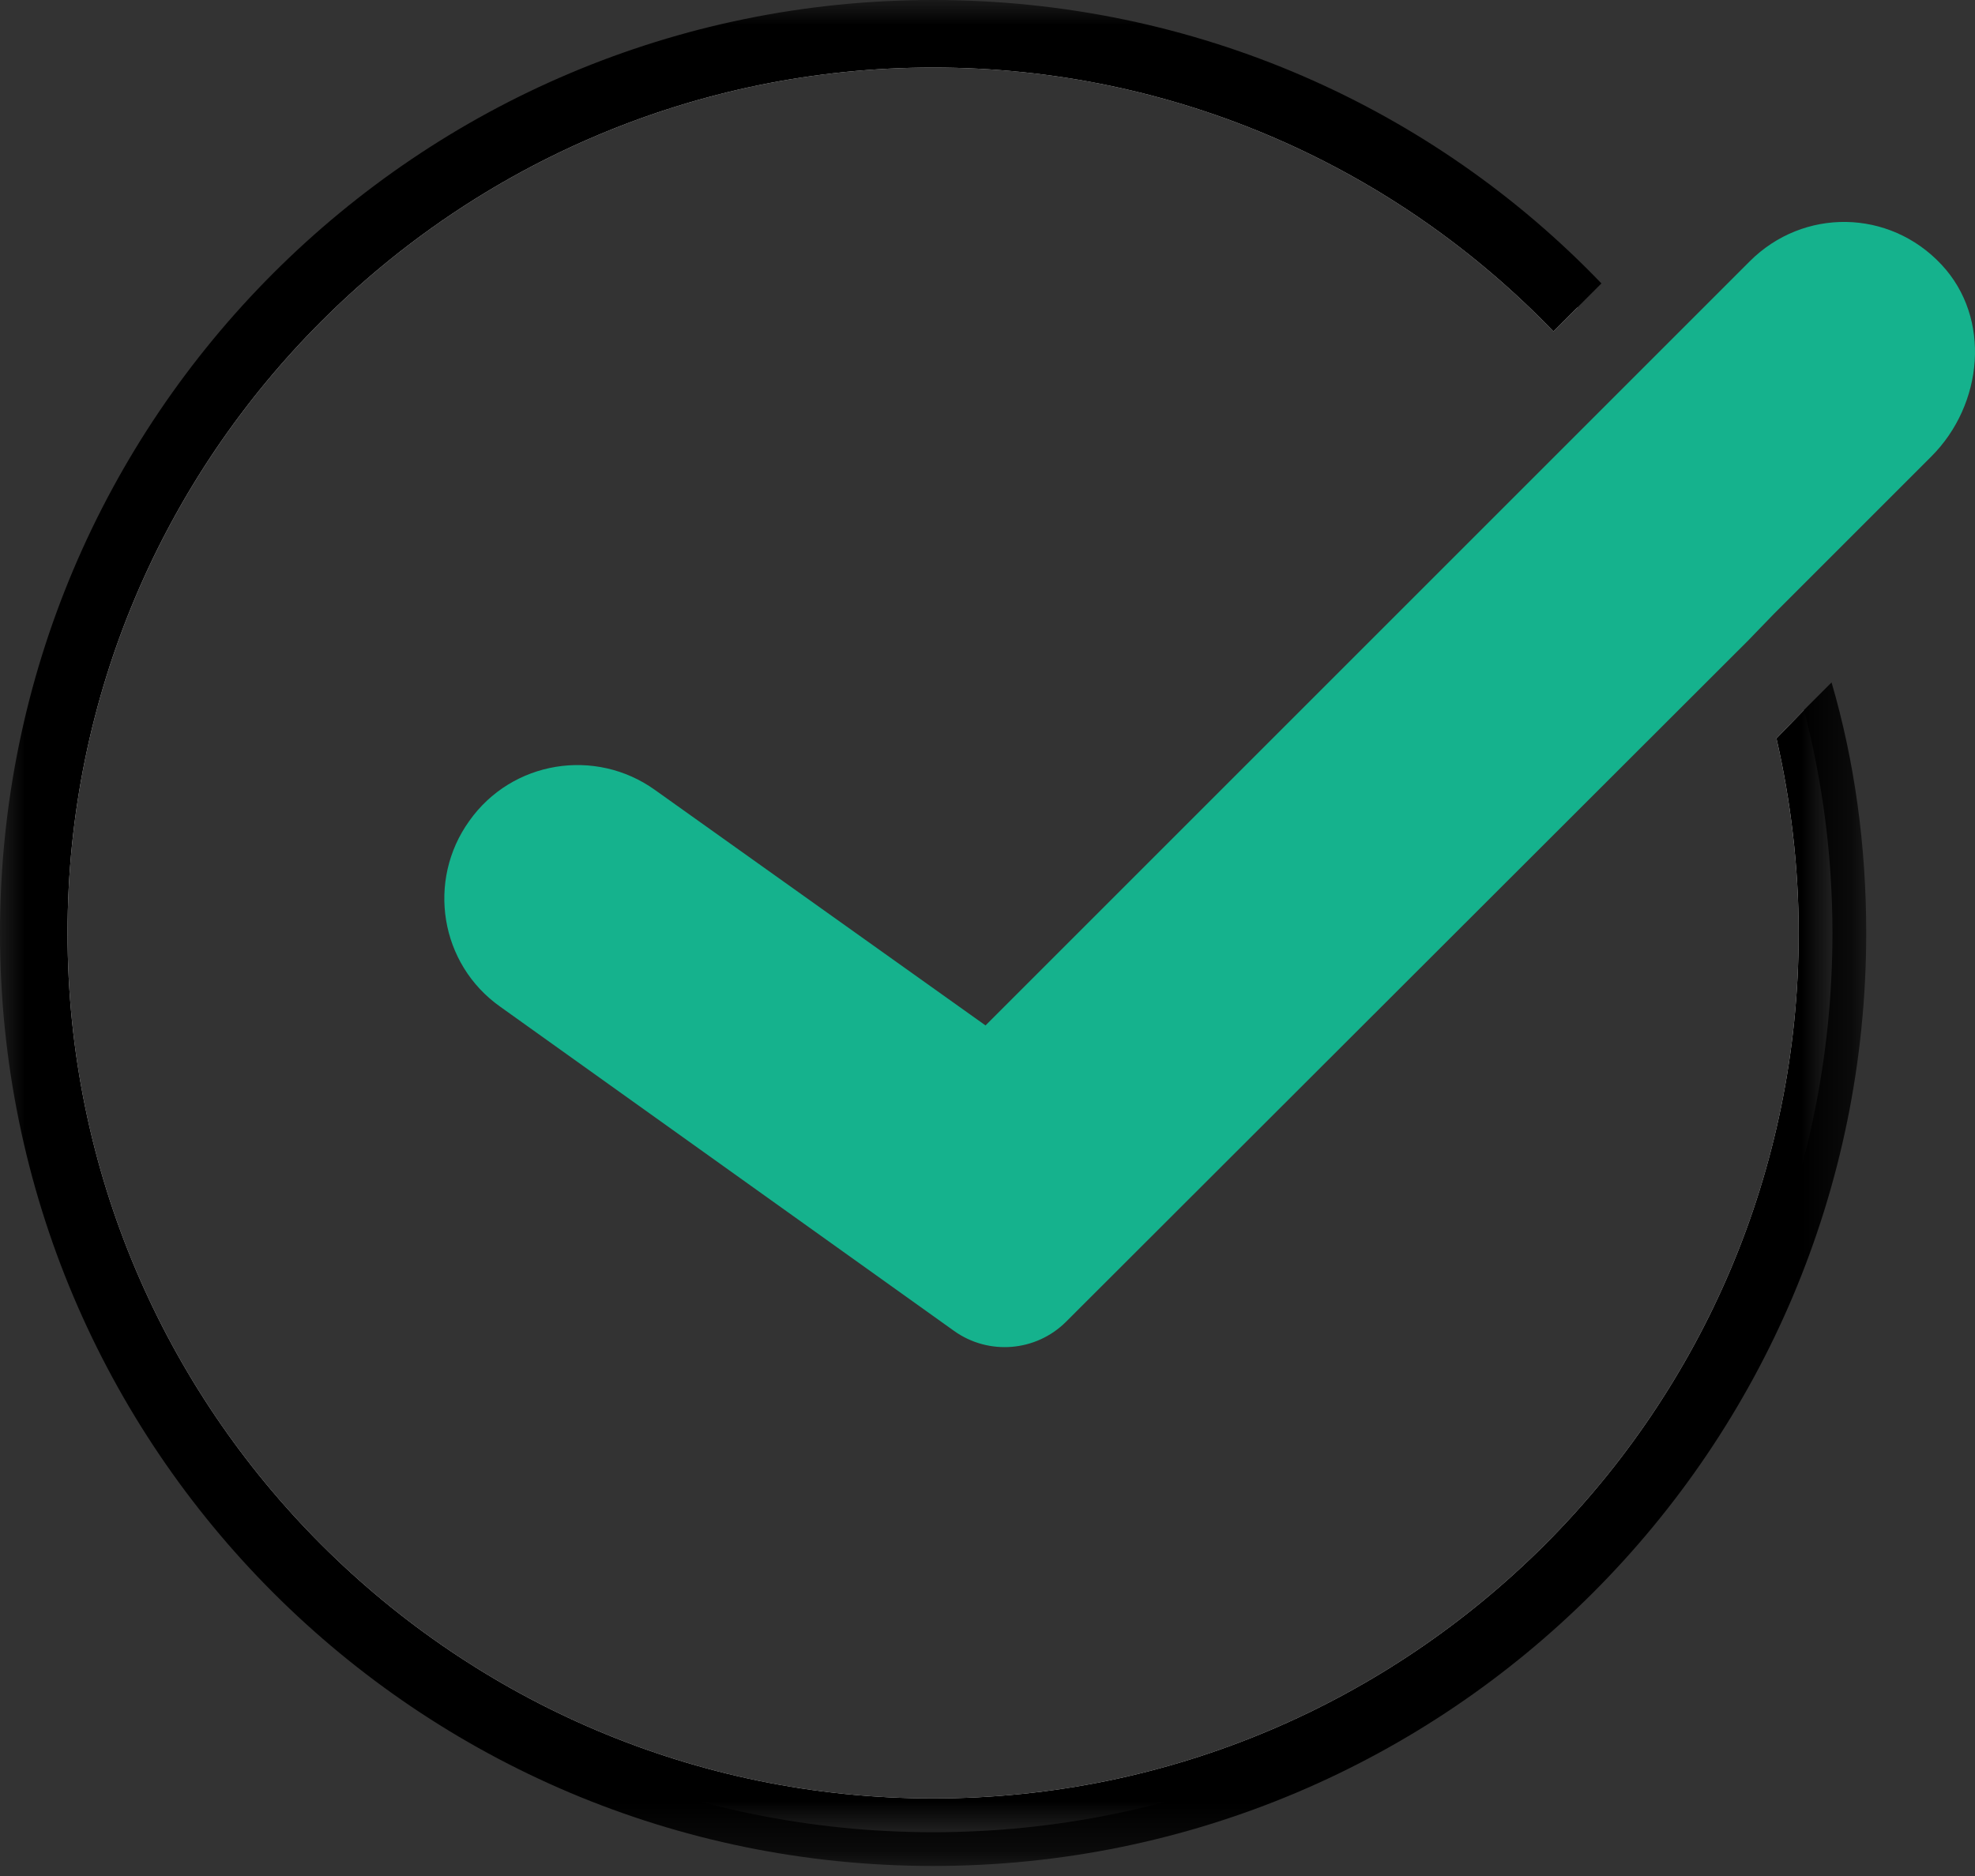
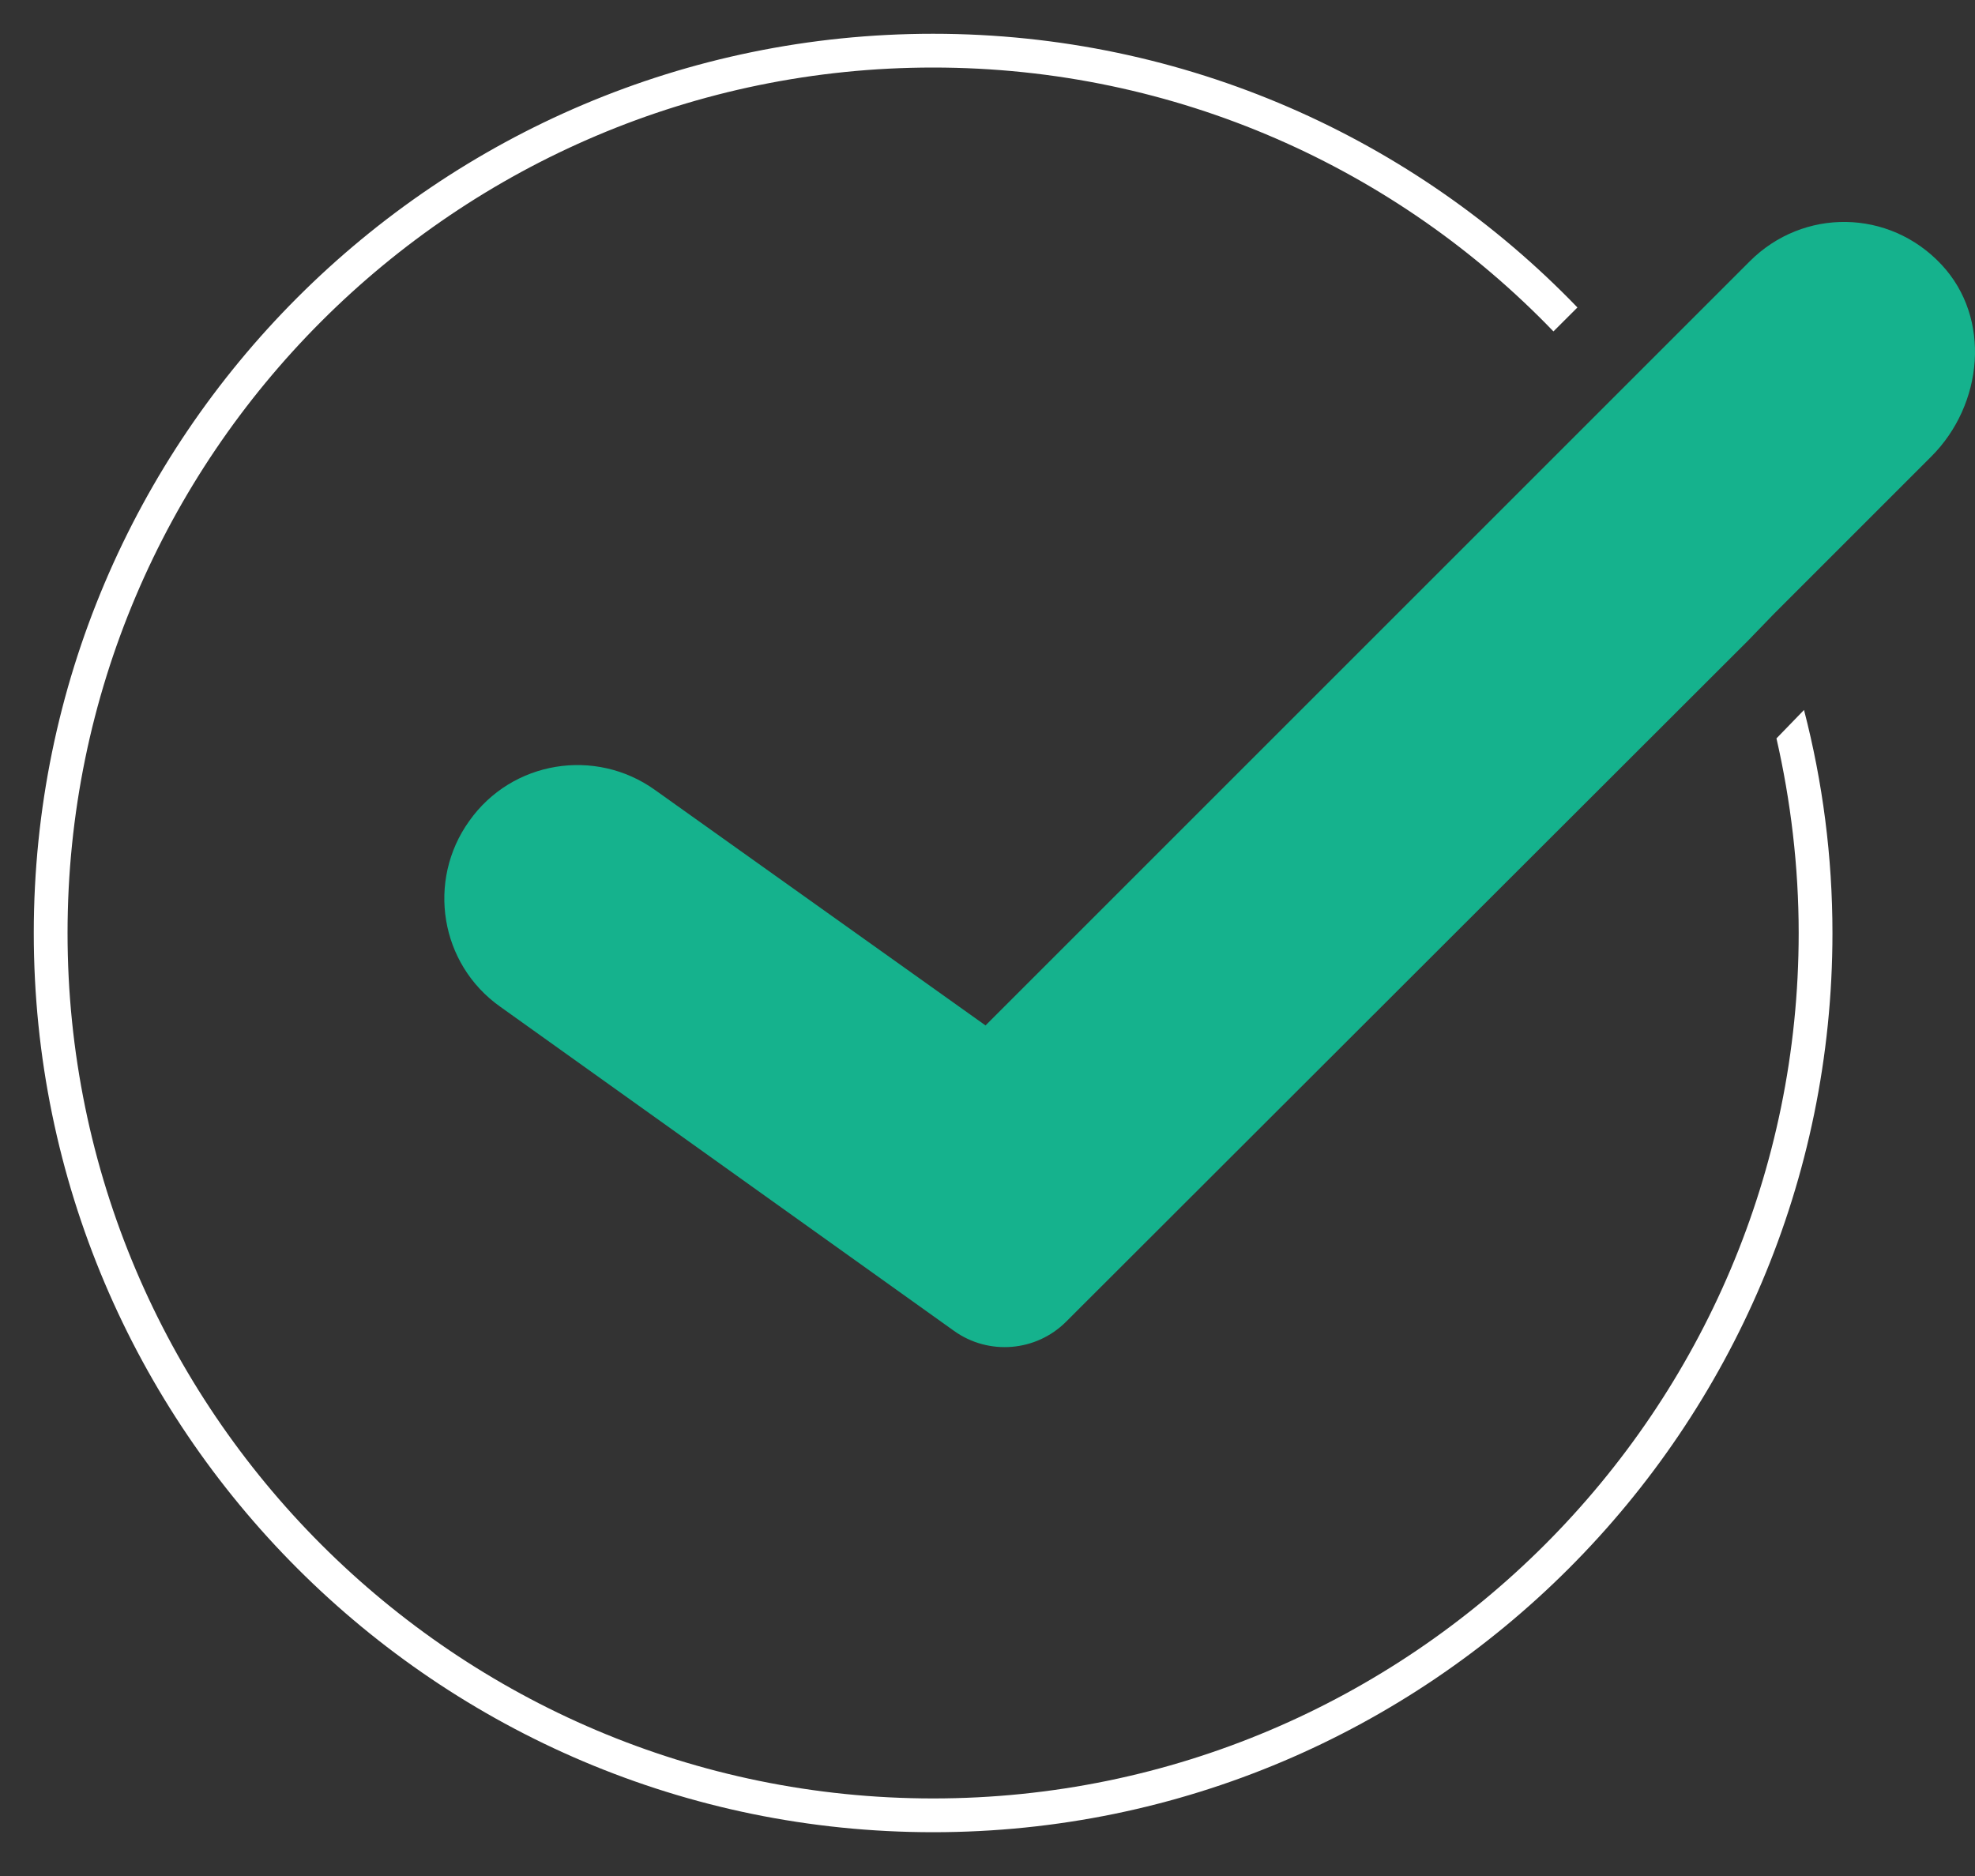
<svg xmlns="http://www.w3.org/2000/svg" xmlns:xlink="http://www.w3.org/1999/xlink" width="40px" height="38px" viewBox="0 0 40 38" version="1.1">
  <rect x="0" y="0" width="40" height="38" fill="#333333" stroke="none" />
  <title>checkmark-icon</title>
  <defs>
-     <polygon id="path-1" points="0 0 37.797 0 37.797 37.797 0 37.797" />
-   </defs>
+     </defs>
  <g id="4.0-Careers-(release-2.0)" stroke="none" stroke-width="1" fill="none" fill-rule="evenodd">
    <g id="Careers---Desktop-1440-(963px-&amp;-up)" transform="translate(-804, -2157)">
      <g id="Culture-&amp;-Perks" transform="translate(0, 2049)">
        <g id="checkmark-icon" transform="translate(804, 108)">
          <path d="M37.113,18.899 C37.113,28.942 28.942,37.113 18.899,37.113 C8.855,37.113 0.684,28.942 0.684,18.899 C0.684,8.855 8.855,0.684 18.899,0.684 C24.01,0.684 28.654,2.808 31.948,6.228 L31.462,6.713 C28.294,3.42 23.83,1.368 18.899,1.368 C9.233,1.368 1.368,9.233 1.368,18.899 C1.368,28.564 9.233,36.429 18.899,36.429 C28.564,36.429 36.429,28.564 36.429,18.899 C36.429,17.549 36.267,16.217 35.979,14.957 L36.537,14.381 C36.915,15.839 37.113,17.351 37.113,18.899" id="Fill-1" fill="#FFFFFF" />
          <g id="Group-5">
            <mask id="mask-2" fill="white">
              <use xlink:href="#path-1" />
            </mask>
            <g id="Clip-4" />
            <path d="M37.095,13.823 L36.537,14.381 L35.979,14.957 C36.267,16.217 36.429,17.548 36.429,18.898 C36.429,28.564 28.564,36.429 18.899,36.429 C9.233,36.429 1.368,28.564 1.368,18.898 C1.368,9.233 9.233,1.368 18.899,1.368 C23.83,1.368 28.294,3.42 31.462,6.713 L31.948,6.227 L32.434,5.741 C29.032,2.196 24.226,-0 18.899,-0 C8.459,-0 0,8.459 0,18.898 C0,29.338 8.459,37.797 18.899,37.797 C29.338,37.797 37.797,29.338 37.797,18.898 C37.797,17.135 37.563,15.425 37.095,13.823" id="Fill-3" fill="#000000" mask="url(#mask-2)" />
          </g>
          <path d="M39.116,9.246 L35.925,12.437 L35.403,12.977 L21.591,26.773 C20.983,27.38 20.023,27.459 19.323,26.959 L10.133,20.393 C8.909,19.529 8.639,17.837 9.503,16.631 C10.367,15.407 12.059,15.137 13.265,16.001 L19.96,20.771 L35.439,5.292 C36.523,4.208 38.265,4.23 39.321,5.36 C40.337,6.445 40.167,8.195 39.116,9.246" id="Fill-6" fill="#15B28D" />
        </g>
      </g>
    </g>
  </g>
</svg>